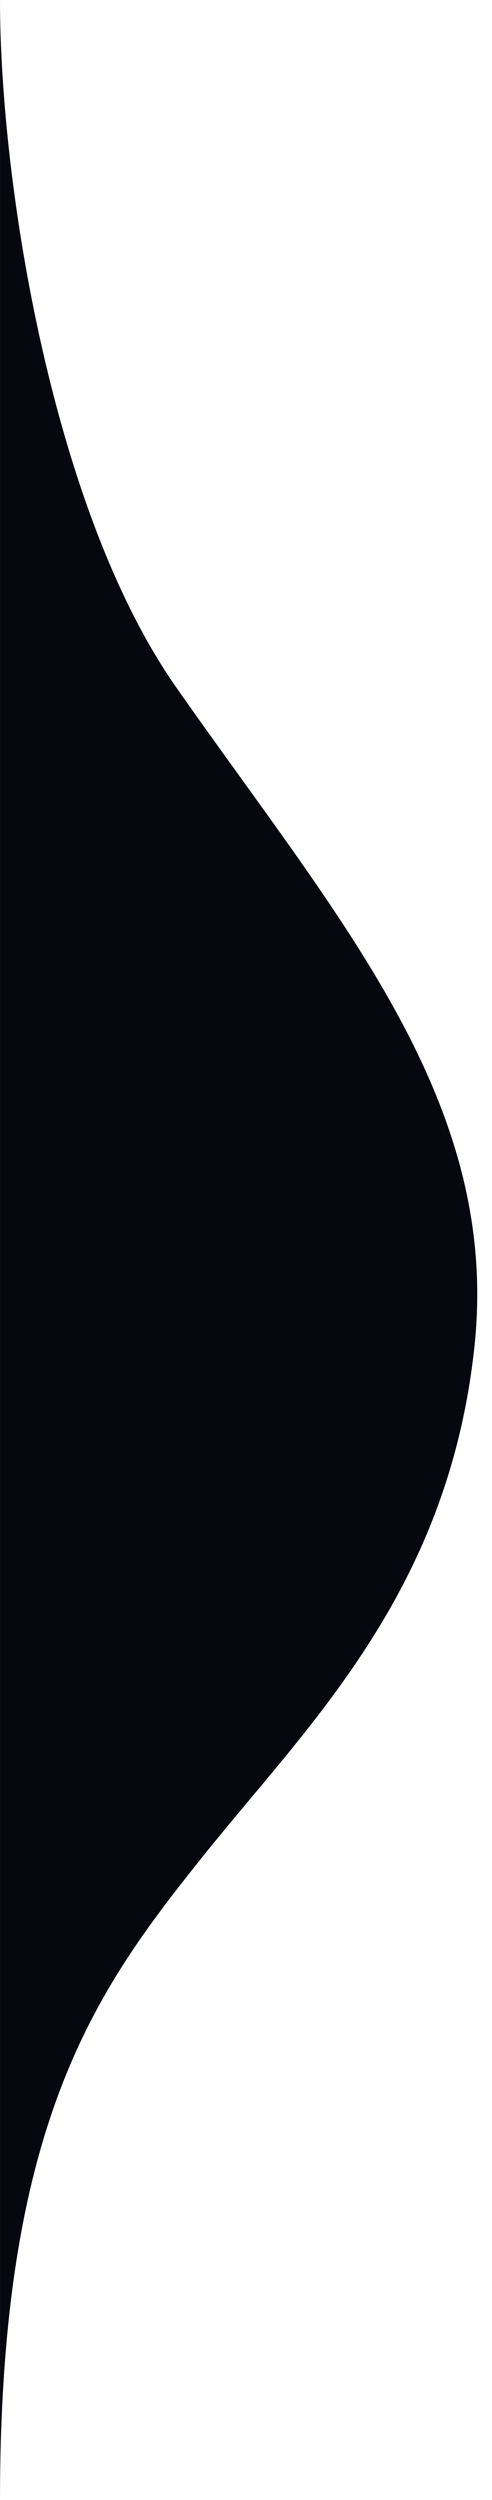
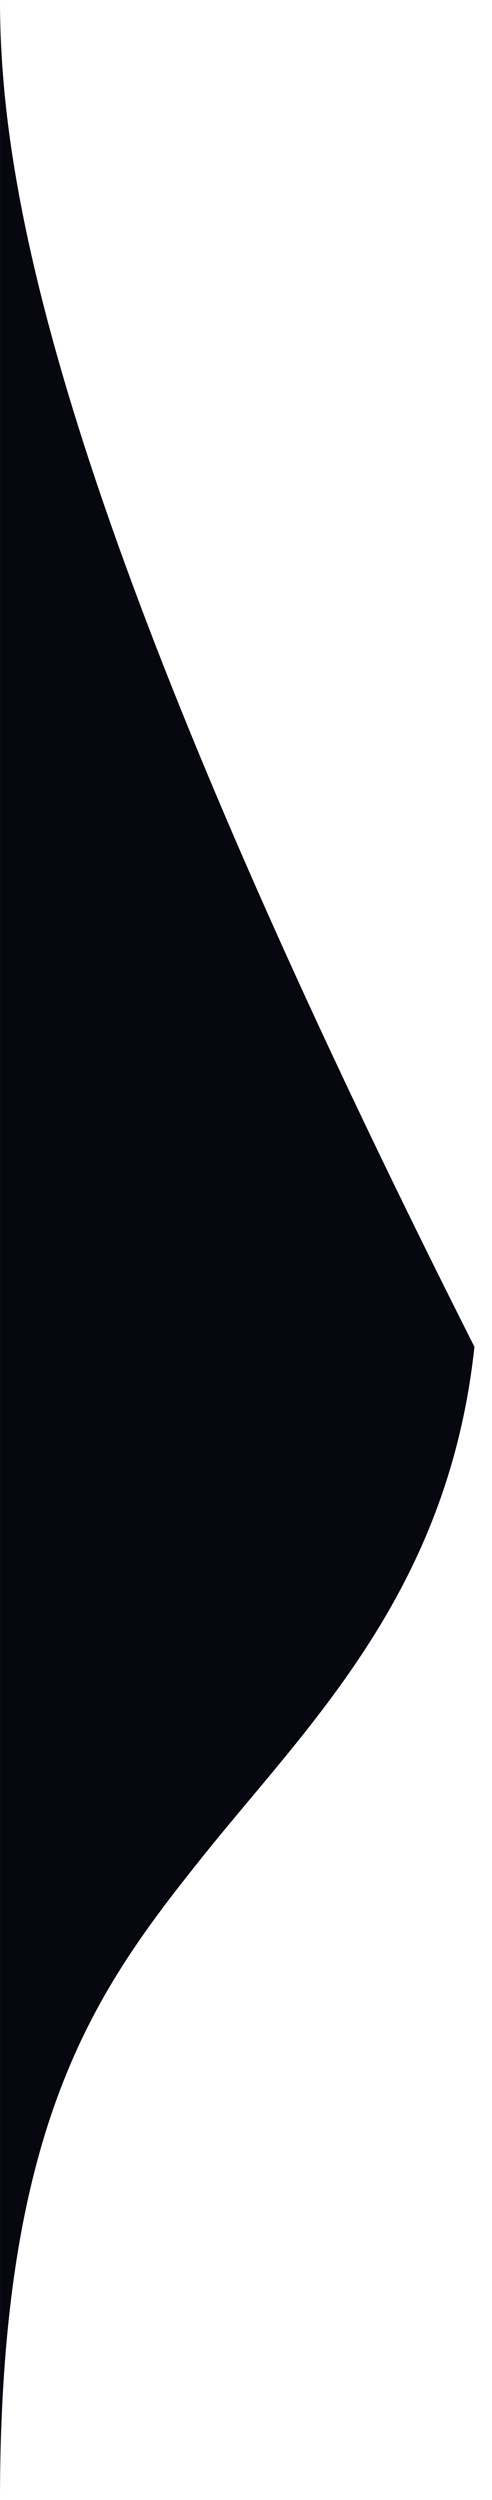
<svg xmlns="http://www.w3.org/2000/svg" width="28" height="142" viewBox="0 0 28 142" fill="none">
-   <path d="M27 76.5C28.5 62.5 19.233 52.191 10 39C3.001 29 0.001 10.5 0.001 0L0.001 142C0.001 120.5 5.501 113 11.501 105.5C17.501 98 25.5 90.5 27 76.5Z" fill="#070710" />
+   <path d="M27 76.5C3.001 29 0.001 10.5 0.001 0L0.001 142C0.001 120.5 5.501 113 11.501 105.5C17.501 98 25.5 90.5 27 76.5Z" fill="#070710" />
</svg>